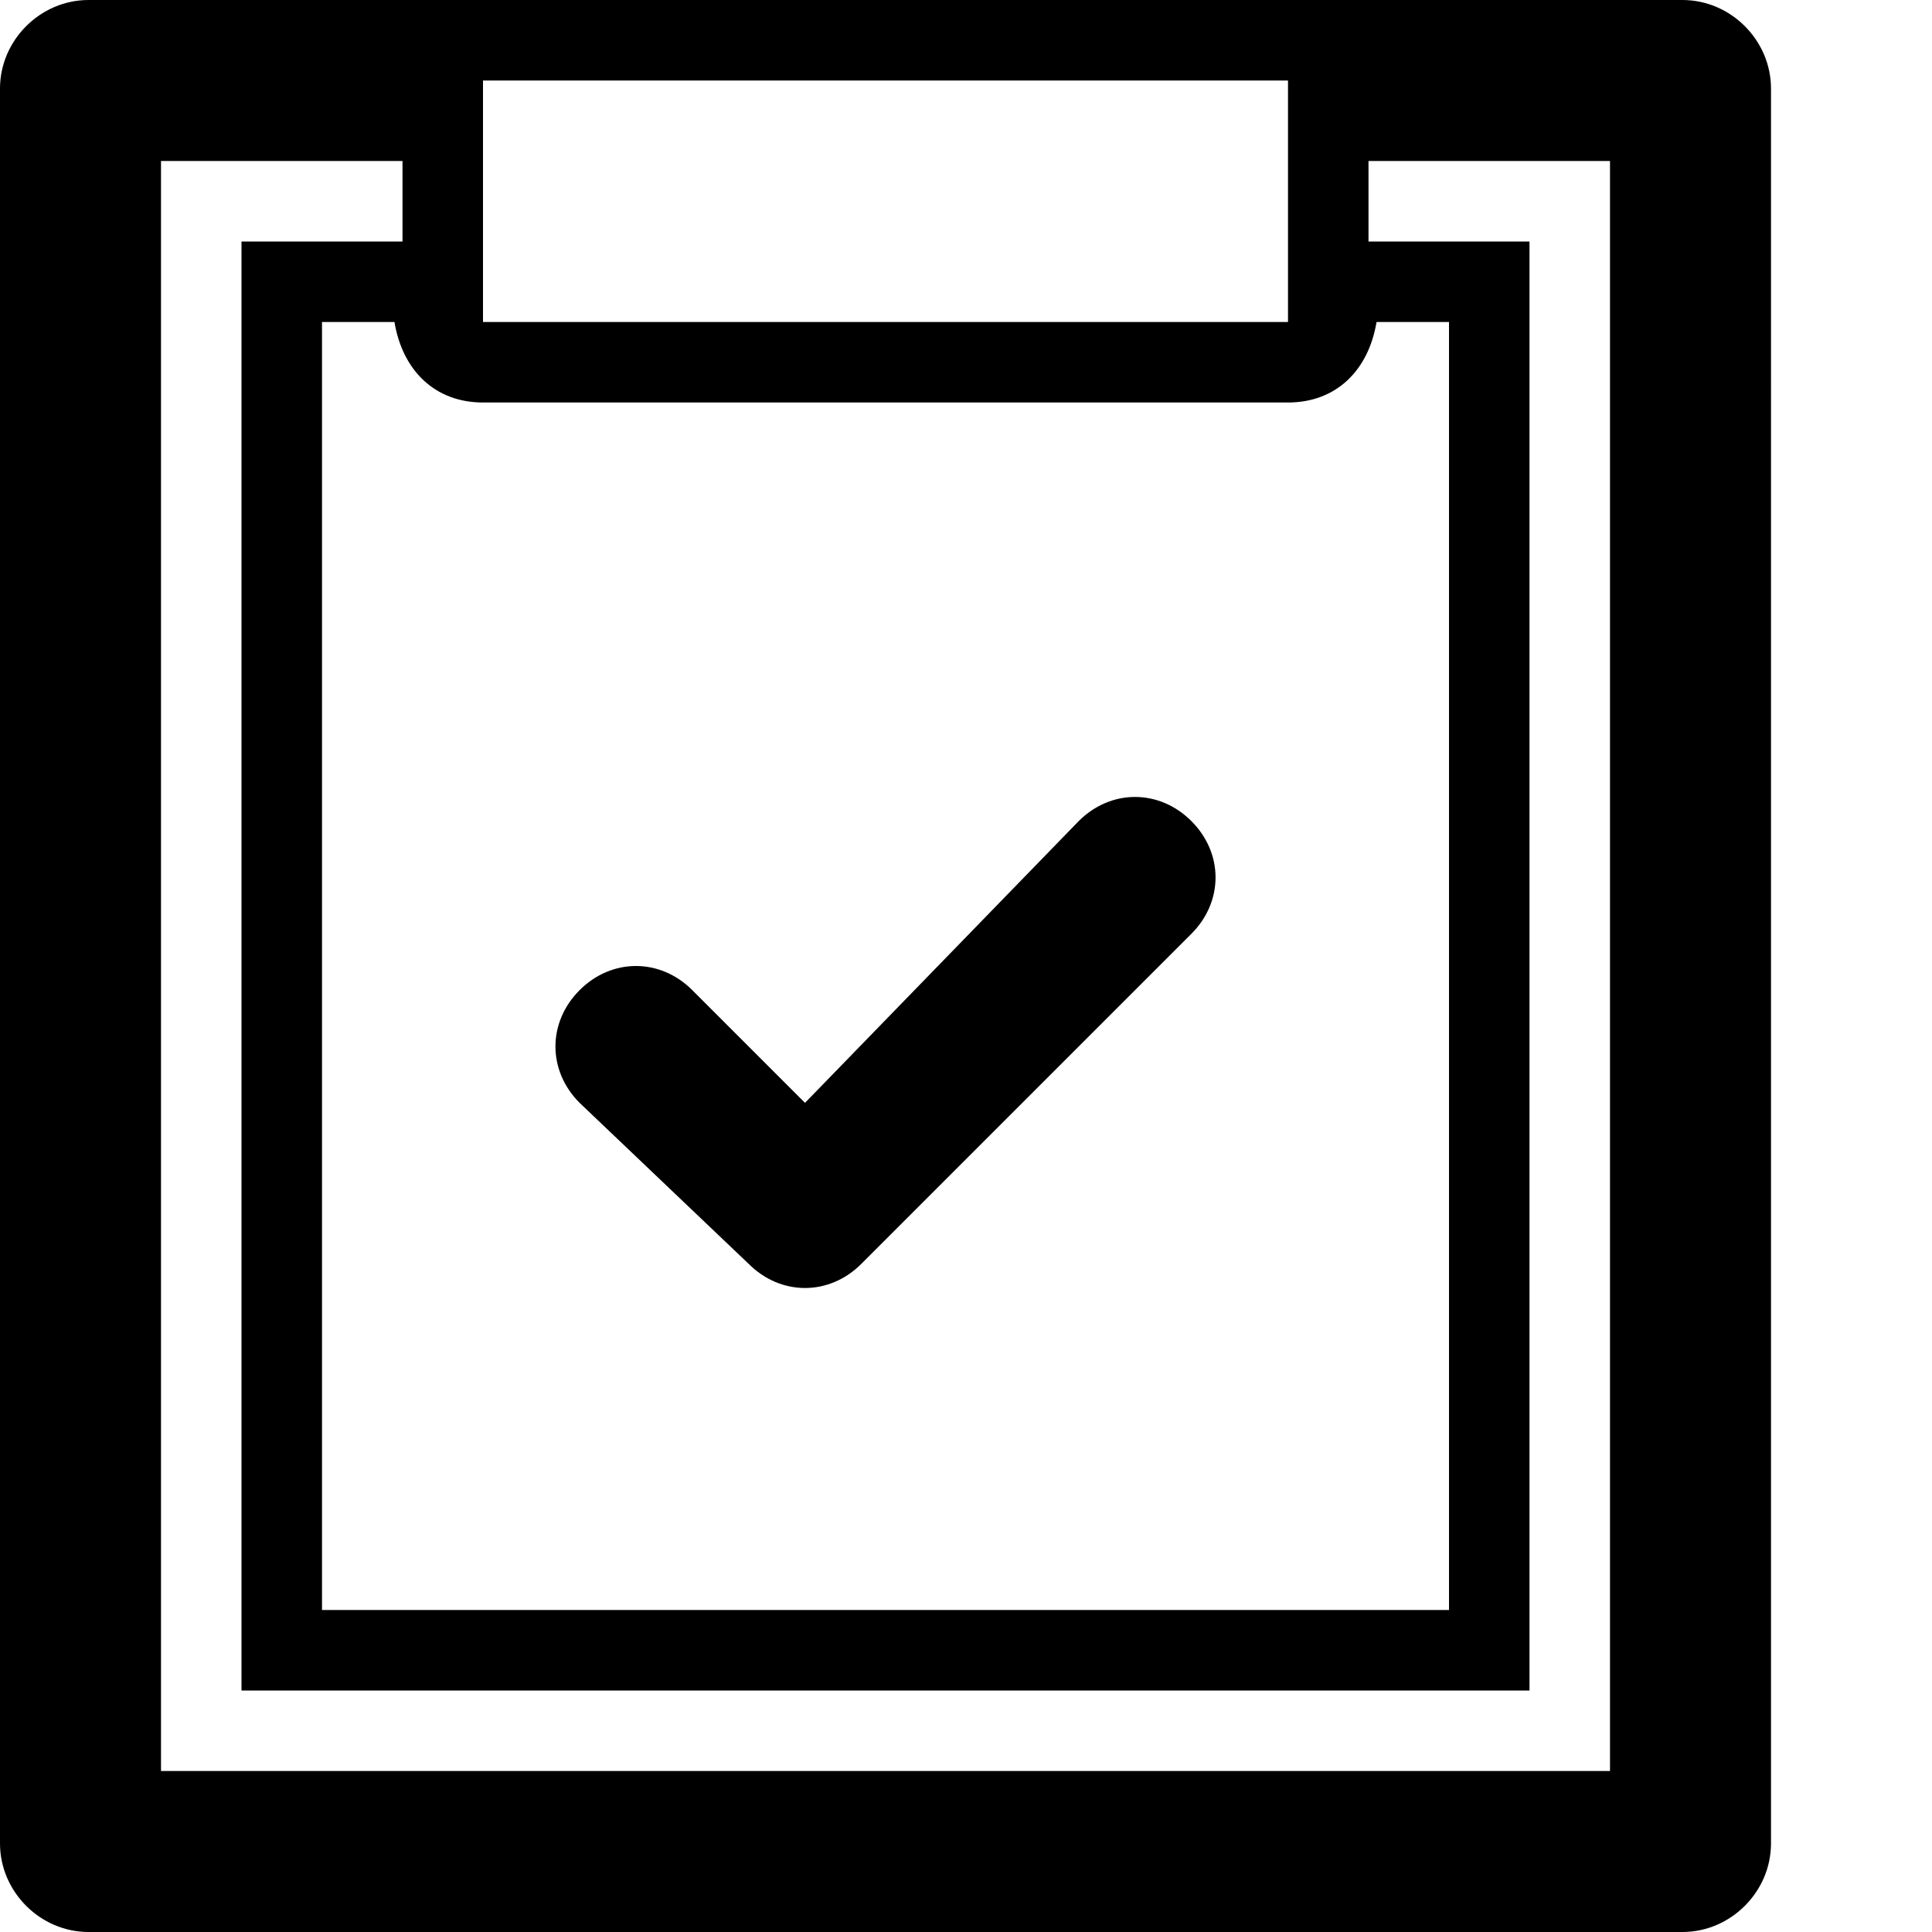
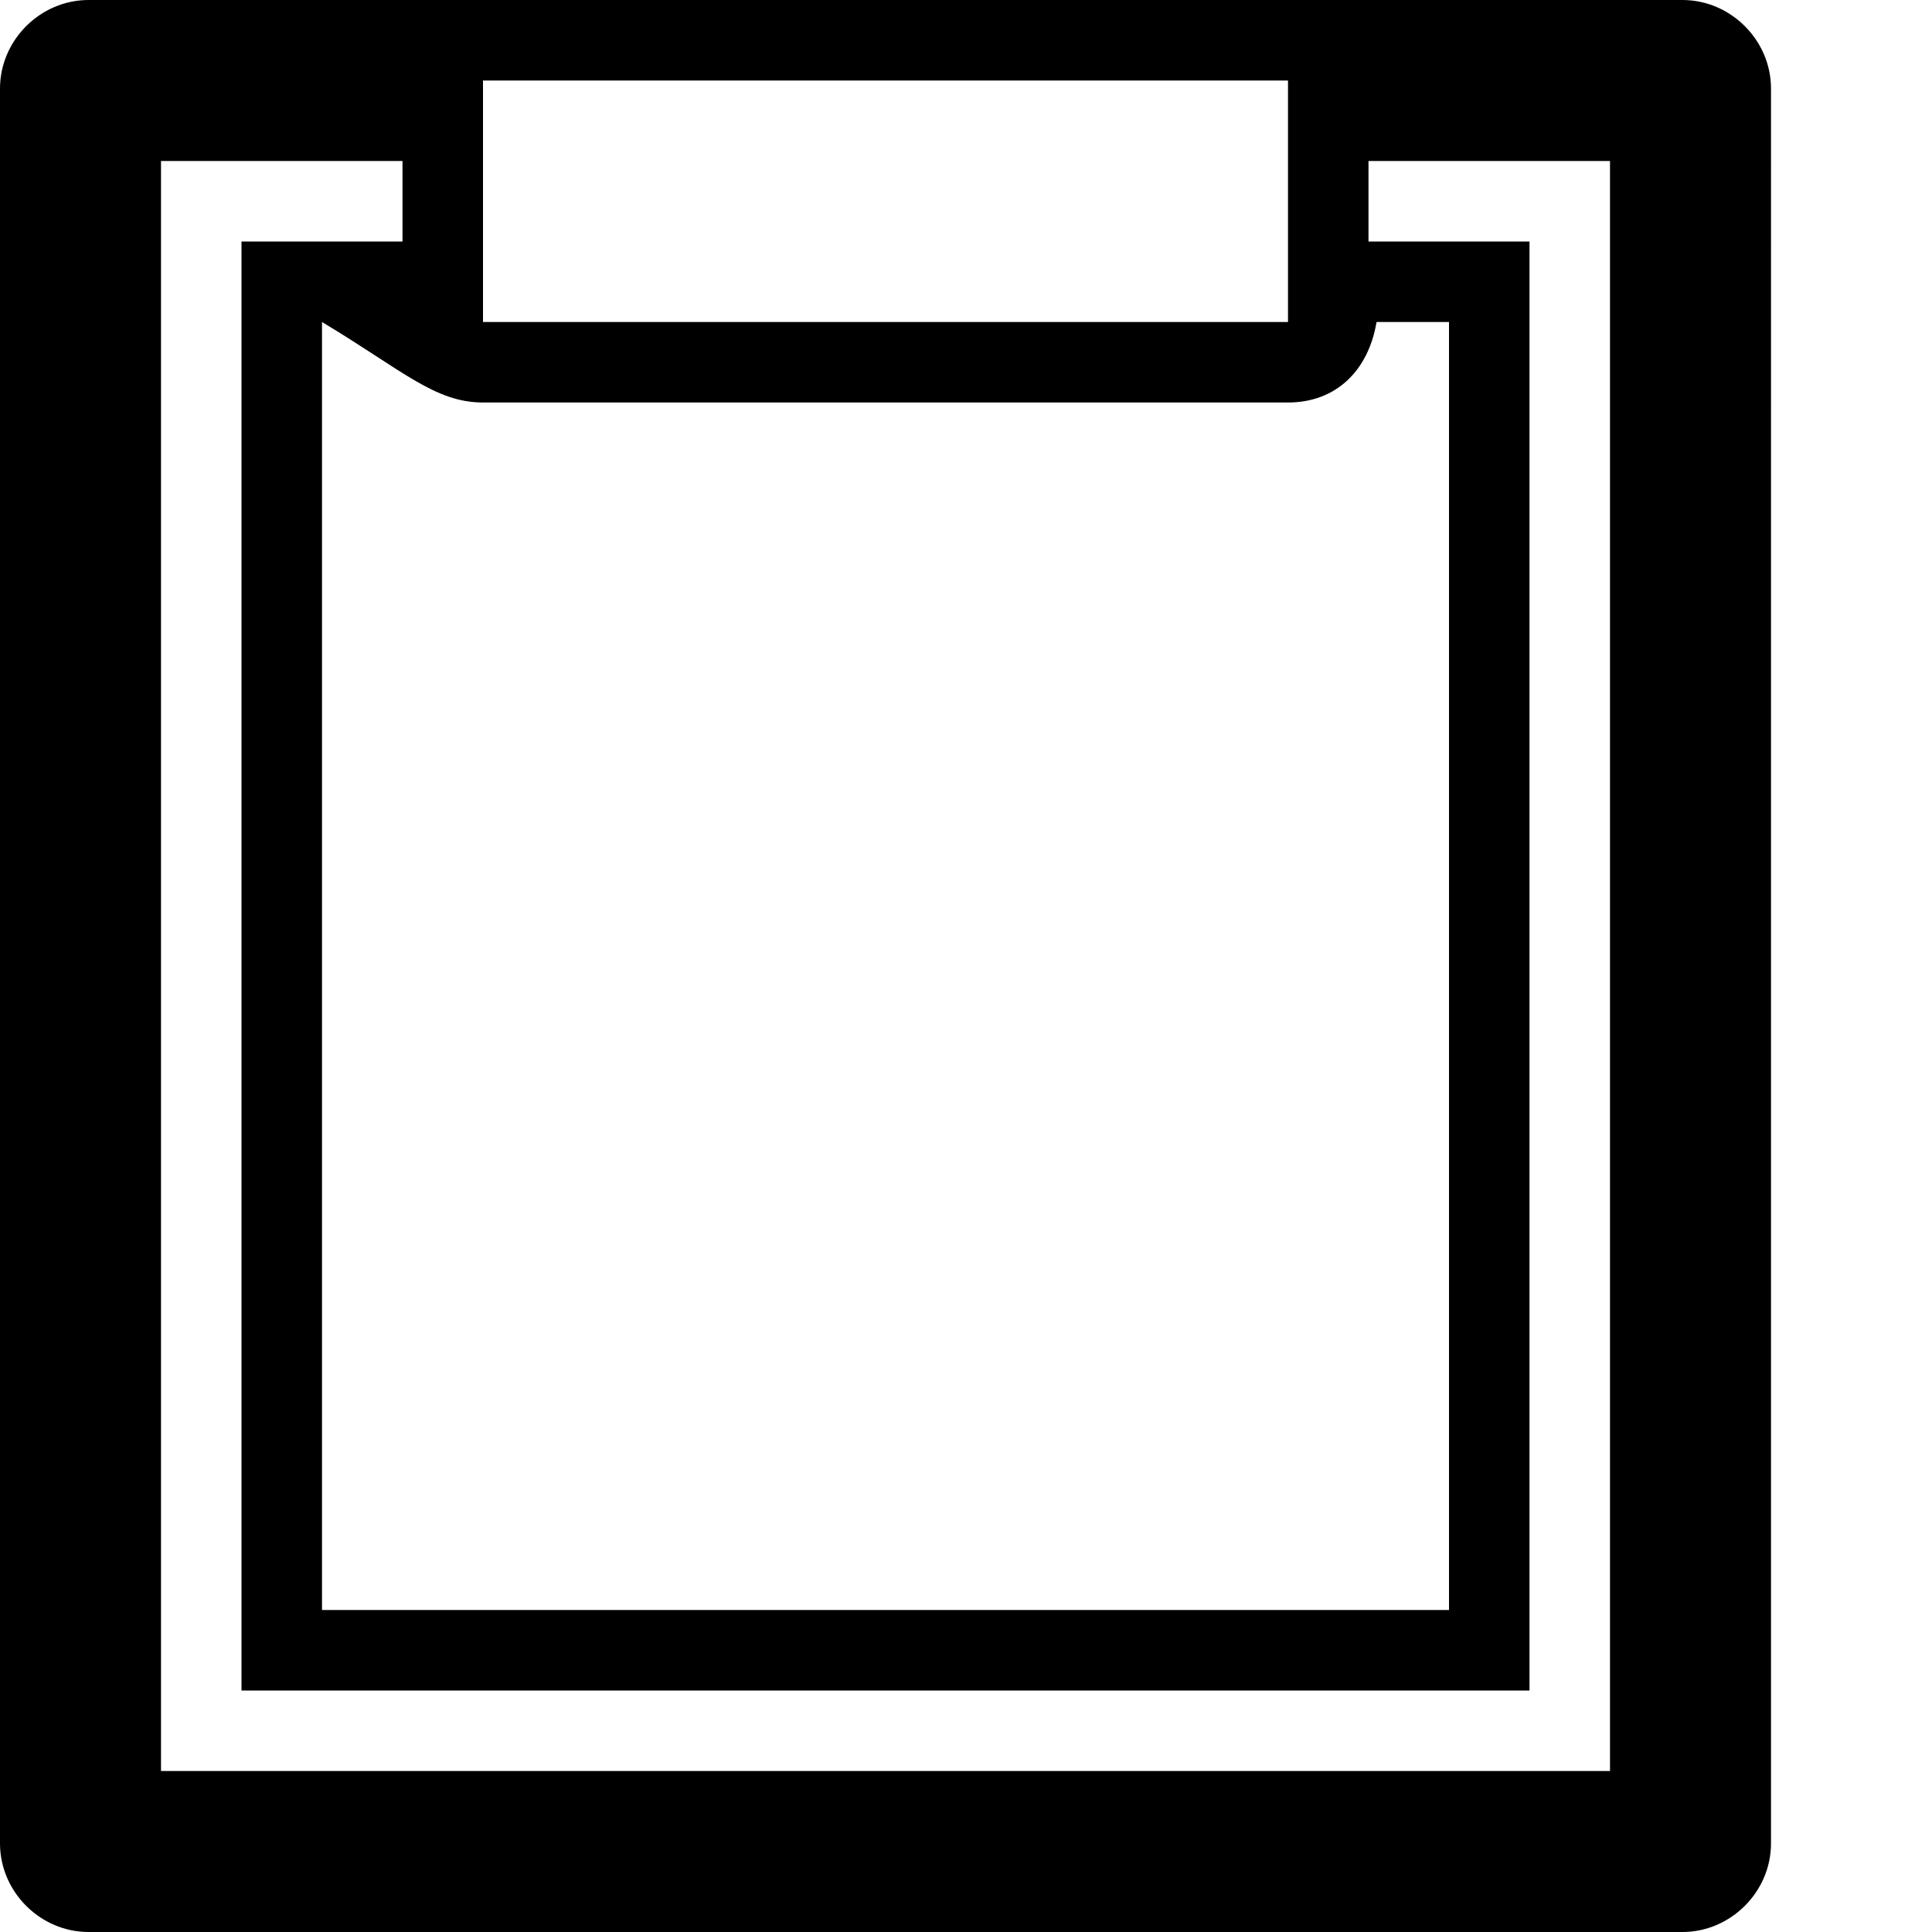
<svg xmlns="http://www.w3.org/2000/svg" enable-background="new 0 0 24 24" height="24px" id="Layer_1" version="1.1" viewBox="0 0 24 24" width="24px" xml:space="preserve">
  <g>
-     <path d="M20.9,0H16H6H1.1C0.5,0,0,0.5,0,1.1v21.8C0,23.5,0.5,24,1.1,24h19.8c0.6,0,1.1-0.5,1.1-1.1V1.1C22,0.5,21.5,0,20.9,0z M6,1   h10v3H6V1z M6,5h10c0.6,0,1-0.4,1.1-1H18v16H4V4h0.9C5,4.6,5.4,5,6,5z M20,22H2V2h3v1H3v18h16V3h-2V2h3V22z" />
-     <path d="M9.3,15.7c0.4,0.4,1,0.4,1.4,0l4.1-4.1c0.4-0.4,0.4-1,0-1.4c-0.4-0.4-1-0.4-1.4,0L10,13.7l-1.4-1.4c-0.4-0.4-1-0.4-1.4,0   c-0.4,0.4-0.4,1,0,1.4L9.3,15.7z" />
+     <path d="M20.9,0H16H6H1.1C0.5,0,0,0.5,0,1.1v21.8C0,23.5,0.5,24,1.1,24h19.8c0.6,0,1.1-0.5,1.1-1.1V1.1C22,0.5,21.5,0,20.9,0z M6,1   h10v3H6V1z M6,5h10c0.6,0,1-0.4,1.1-1H18v16H4V4C5,4.6,5.4,5,6,5z M20,22H2V2h3v1H3v18h16V3h-2V2h3V22z" />
  </g>
</svg>